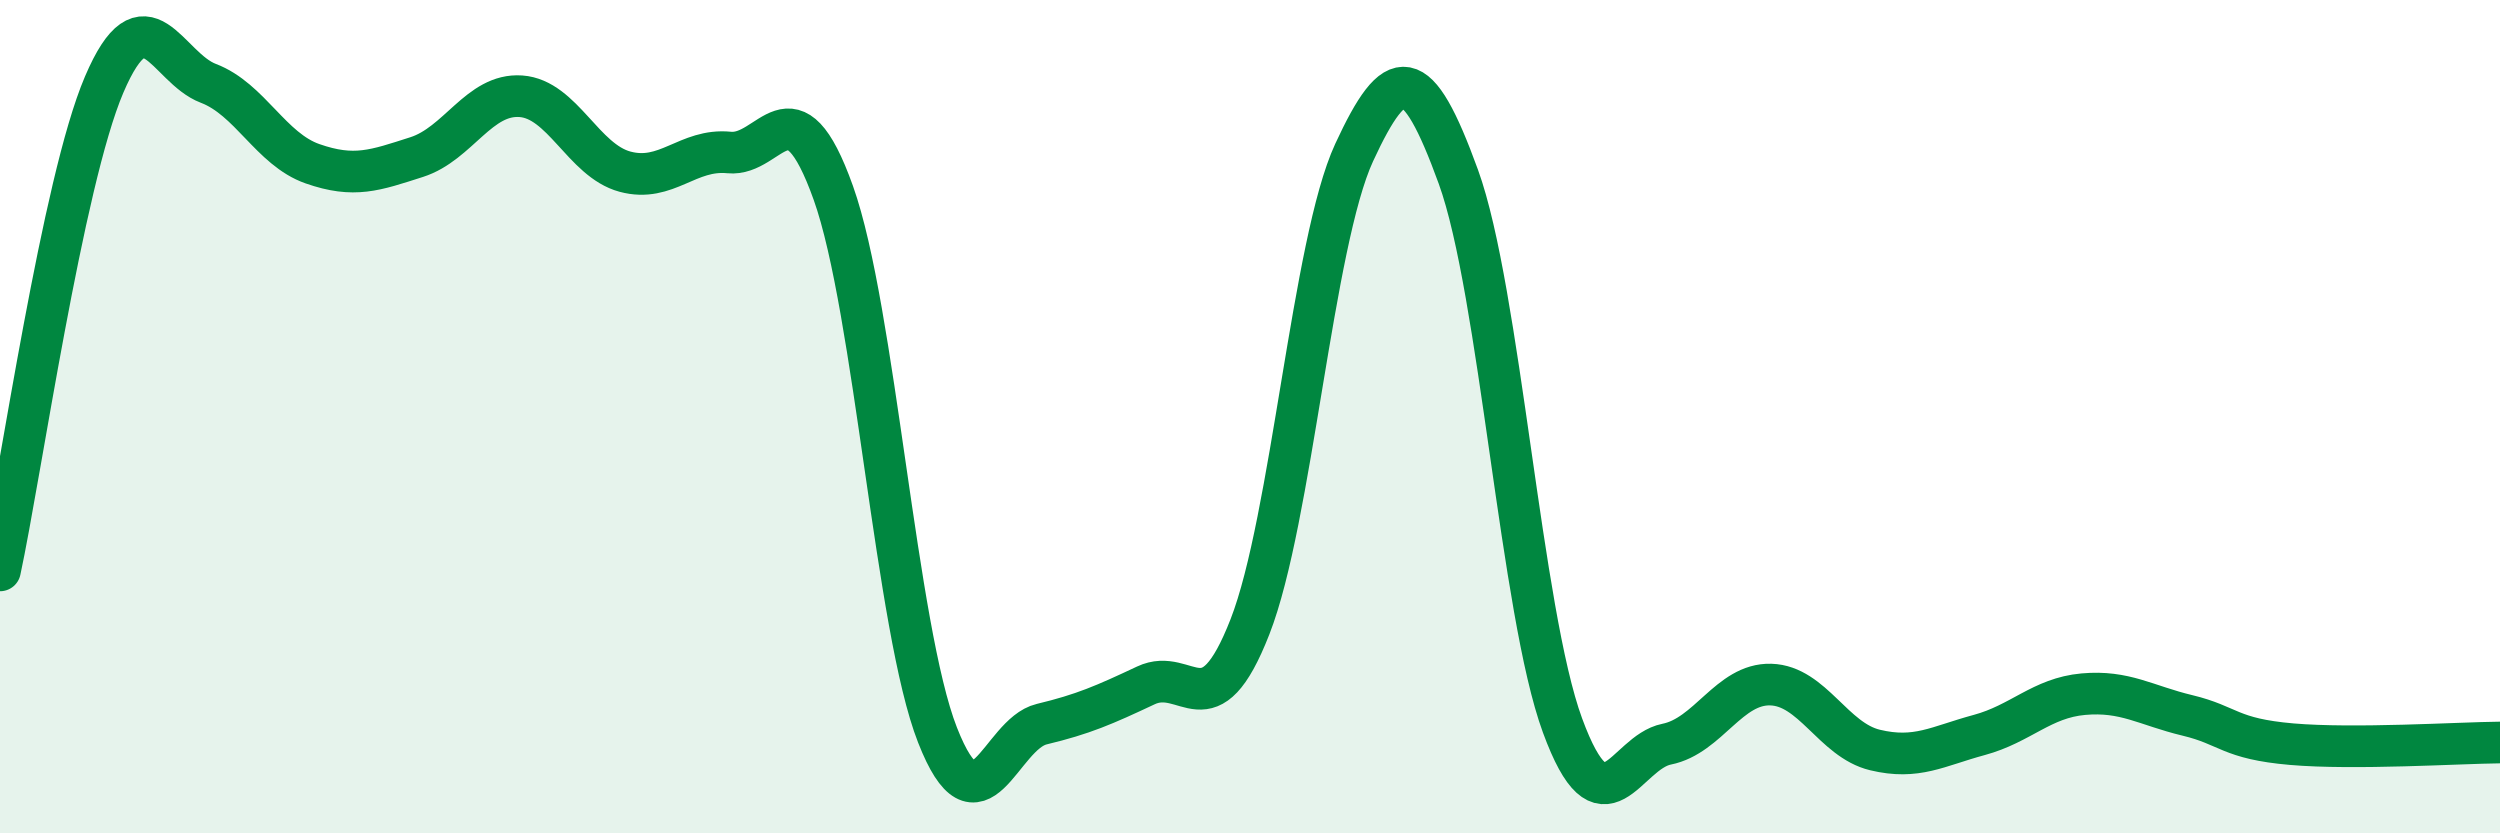
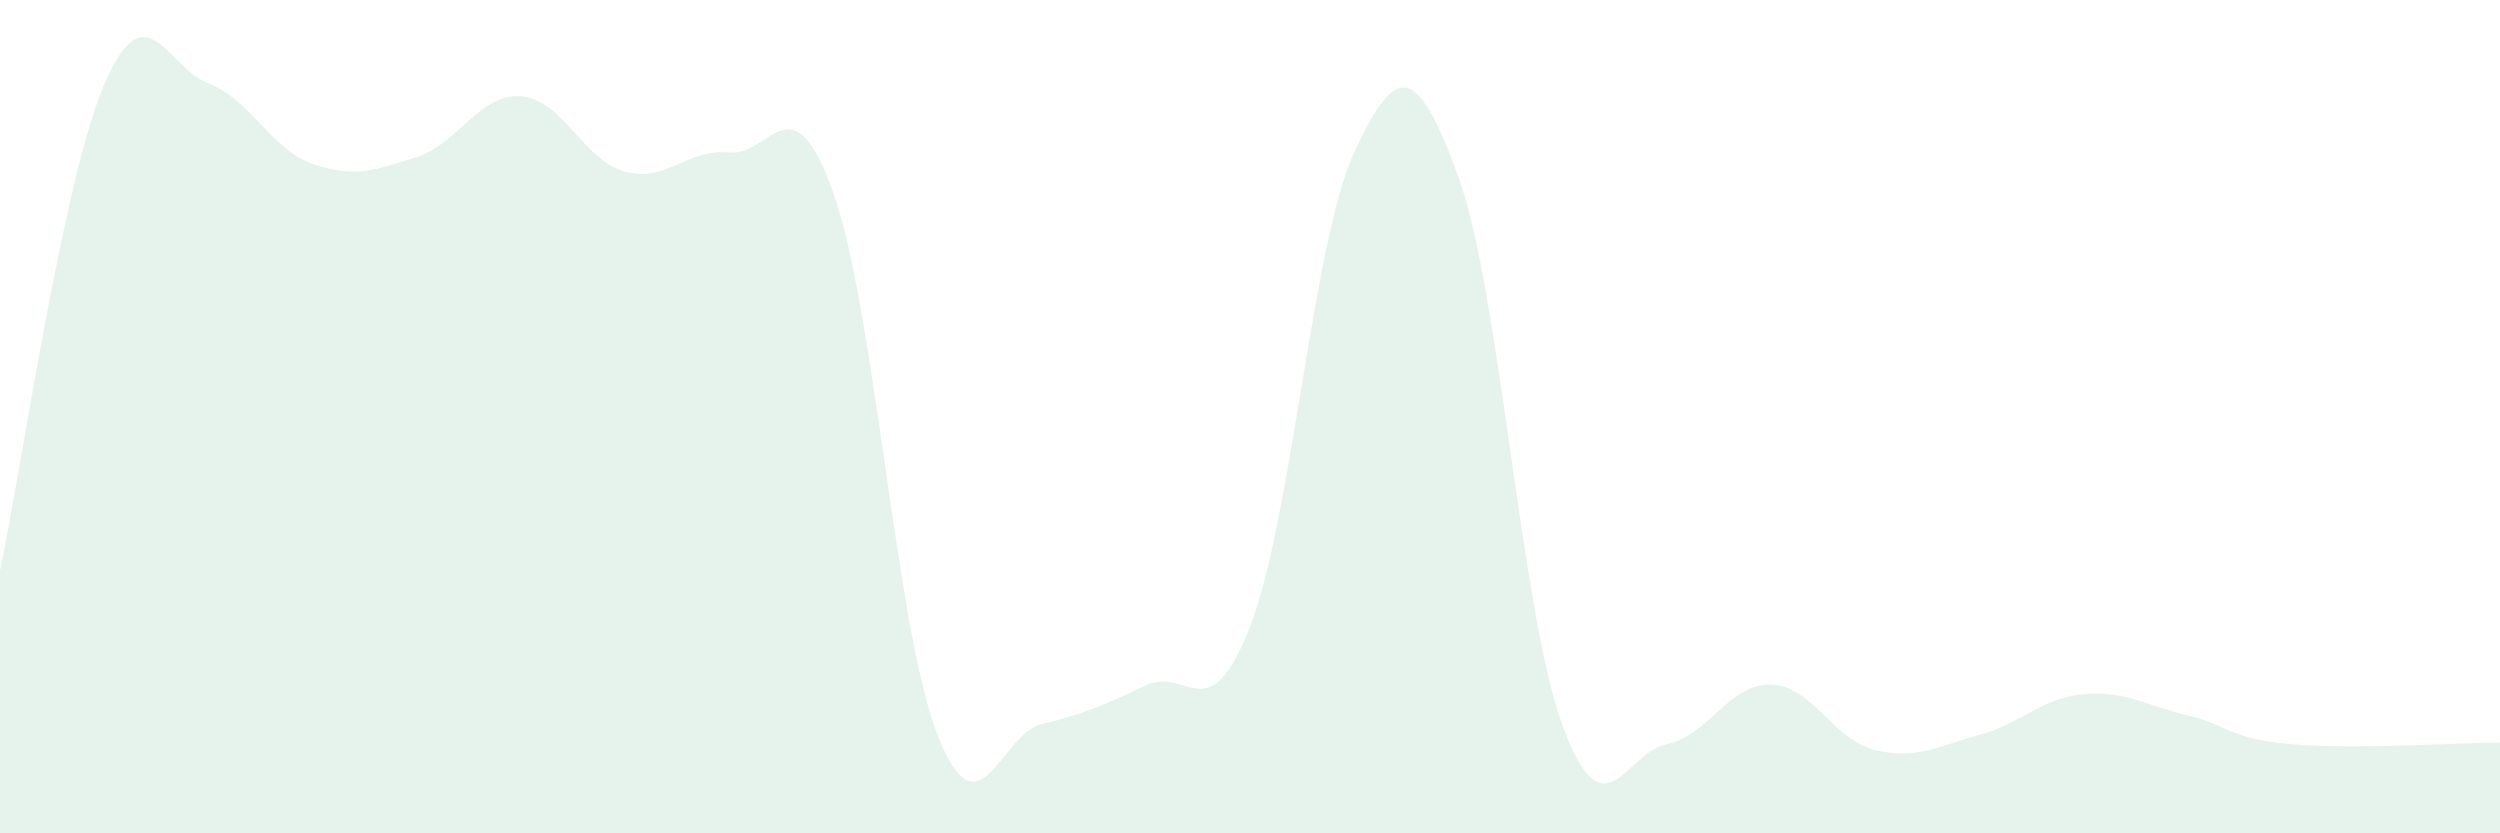
<svg xmlns="http://www.w3.org/2000/svg" width="60" height="20" viewBox="0 0 60 20">
  <path d="M 0,13.69 C 0.5,11.36 1.5,4.37 2.5,2.03 C 3.5,-0.31 4,1.62 5,2 C 6,2.38 6.5,3.58 7.5,3.93 C 8.5,4.28 9,4.09 10,3.77 C 11,3.45 11.5,2.24 12.5,2.31 C 13.5,2.38 14,3.85 15,4.12 C 16,4.39 16.5,3.56 17.5,3.66 C 18.5,3.76 19,1.83 20,4.63 C 21,7.43 21.5,15.09 22.5,17.64 C 23.5,20.19 24,17.62 25,17.38 C 26,17.14 26.5,16.92 27.5,16.45 C 28.5,15.98 29,17.6 30,15.04 C 31,12.48 31.5,5.82 32.5,3.66 C 33.5,1.5 34,1.49 35,4.24 C 36,6.99 36.5,14.69 37.5,17.41 C 38.5,20.13 39,18.06 40,17.86 C 41,17.66 41.5,16.4 42.5,16.43 C 43.5,16.46 44,17.76 45,18 C 46,18.24 46.5,17.91 47.5,17.64 C 48.5,17.37 49,16.75 50,16.66 C 51,16.57 51.5,16.93 52.5,17.17 C 53.5,17.41 53.5,17.73 55,17.86 C 56.5,17.99 59,17.83 60,17.82L60 20L0 20Z" fill="#008740" opacity="0.1" stroke-linecap="round" stroke-linejoin="round" />
-   <path d="M 0,13.69 C 0.5,11.36 1.5,4.37 2.5,2.03 C 3.5,-0.31 4,1.62 5,2 C 6,2.38 6.5,3.58 7.5,3.93 C 8.5,4.28 9,4.09 10,3.77 C 11,3.45 11.5,2.24 12.5,2.31 C 13.5,2.38 14,3.85 15,4.12 C 16,4.39 16.5,3.56 17.5,3.66 C 18.5,3.76 19,1.83 20,4.63 C 21,7.43 21.5,15.09 22.5,17.64 C 23.5,20.19 24,17.62 25,17.38 C 26,17.14 26.5,16.92 27.5,16.45 C 28.5,15.98 29,17.6 30,15.04 C 31,12.48 31.5,5.82 32.5,3.66 C 33.5,1.5 34,1.49 35,4.24 C 36,6.99 36.5,14.69 37.5,17.41 C 38.5,20.13 39,18.06 40,17.86 C 41,17.66 41.5,16.4 42.5,16.43 C 43.5,16.46 44,17.76 45,18 C 46,18.24 46.5,17.91 47.5,17.64 C 48.5,17.37 49,16.75 50,16.66 C 51,16.57 51.5,16.93 52.5,17.17 C 53.5,17.41 53.5,17.73 55,17.86 C 56.5,17.99 59,17.83 60,17.82" stroke="#008740" stroke-width="1" fill="none" stroke-linecap="round" stroke-linejoin="round" />
</svg>